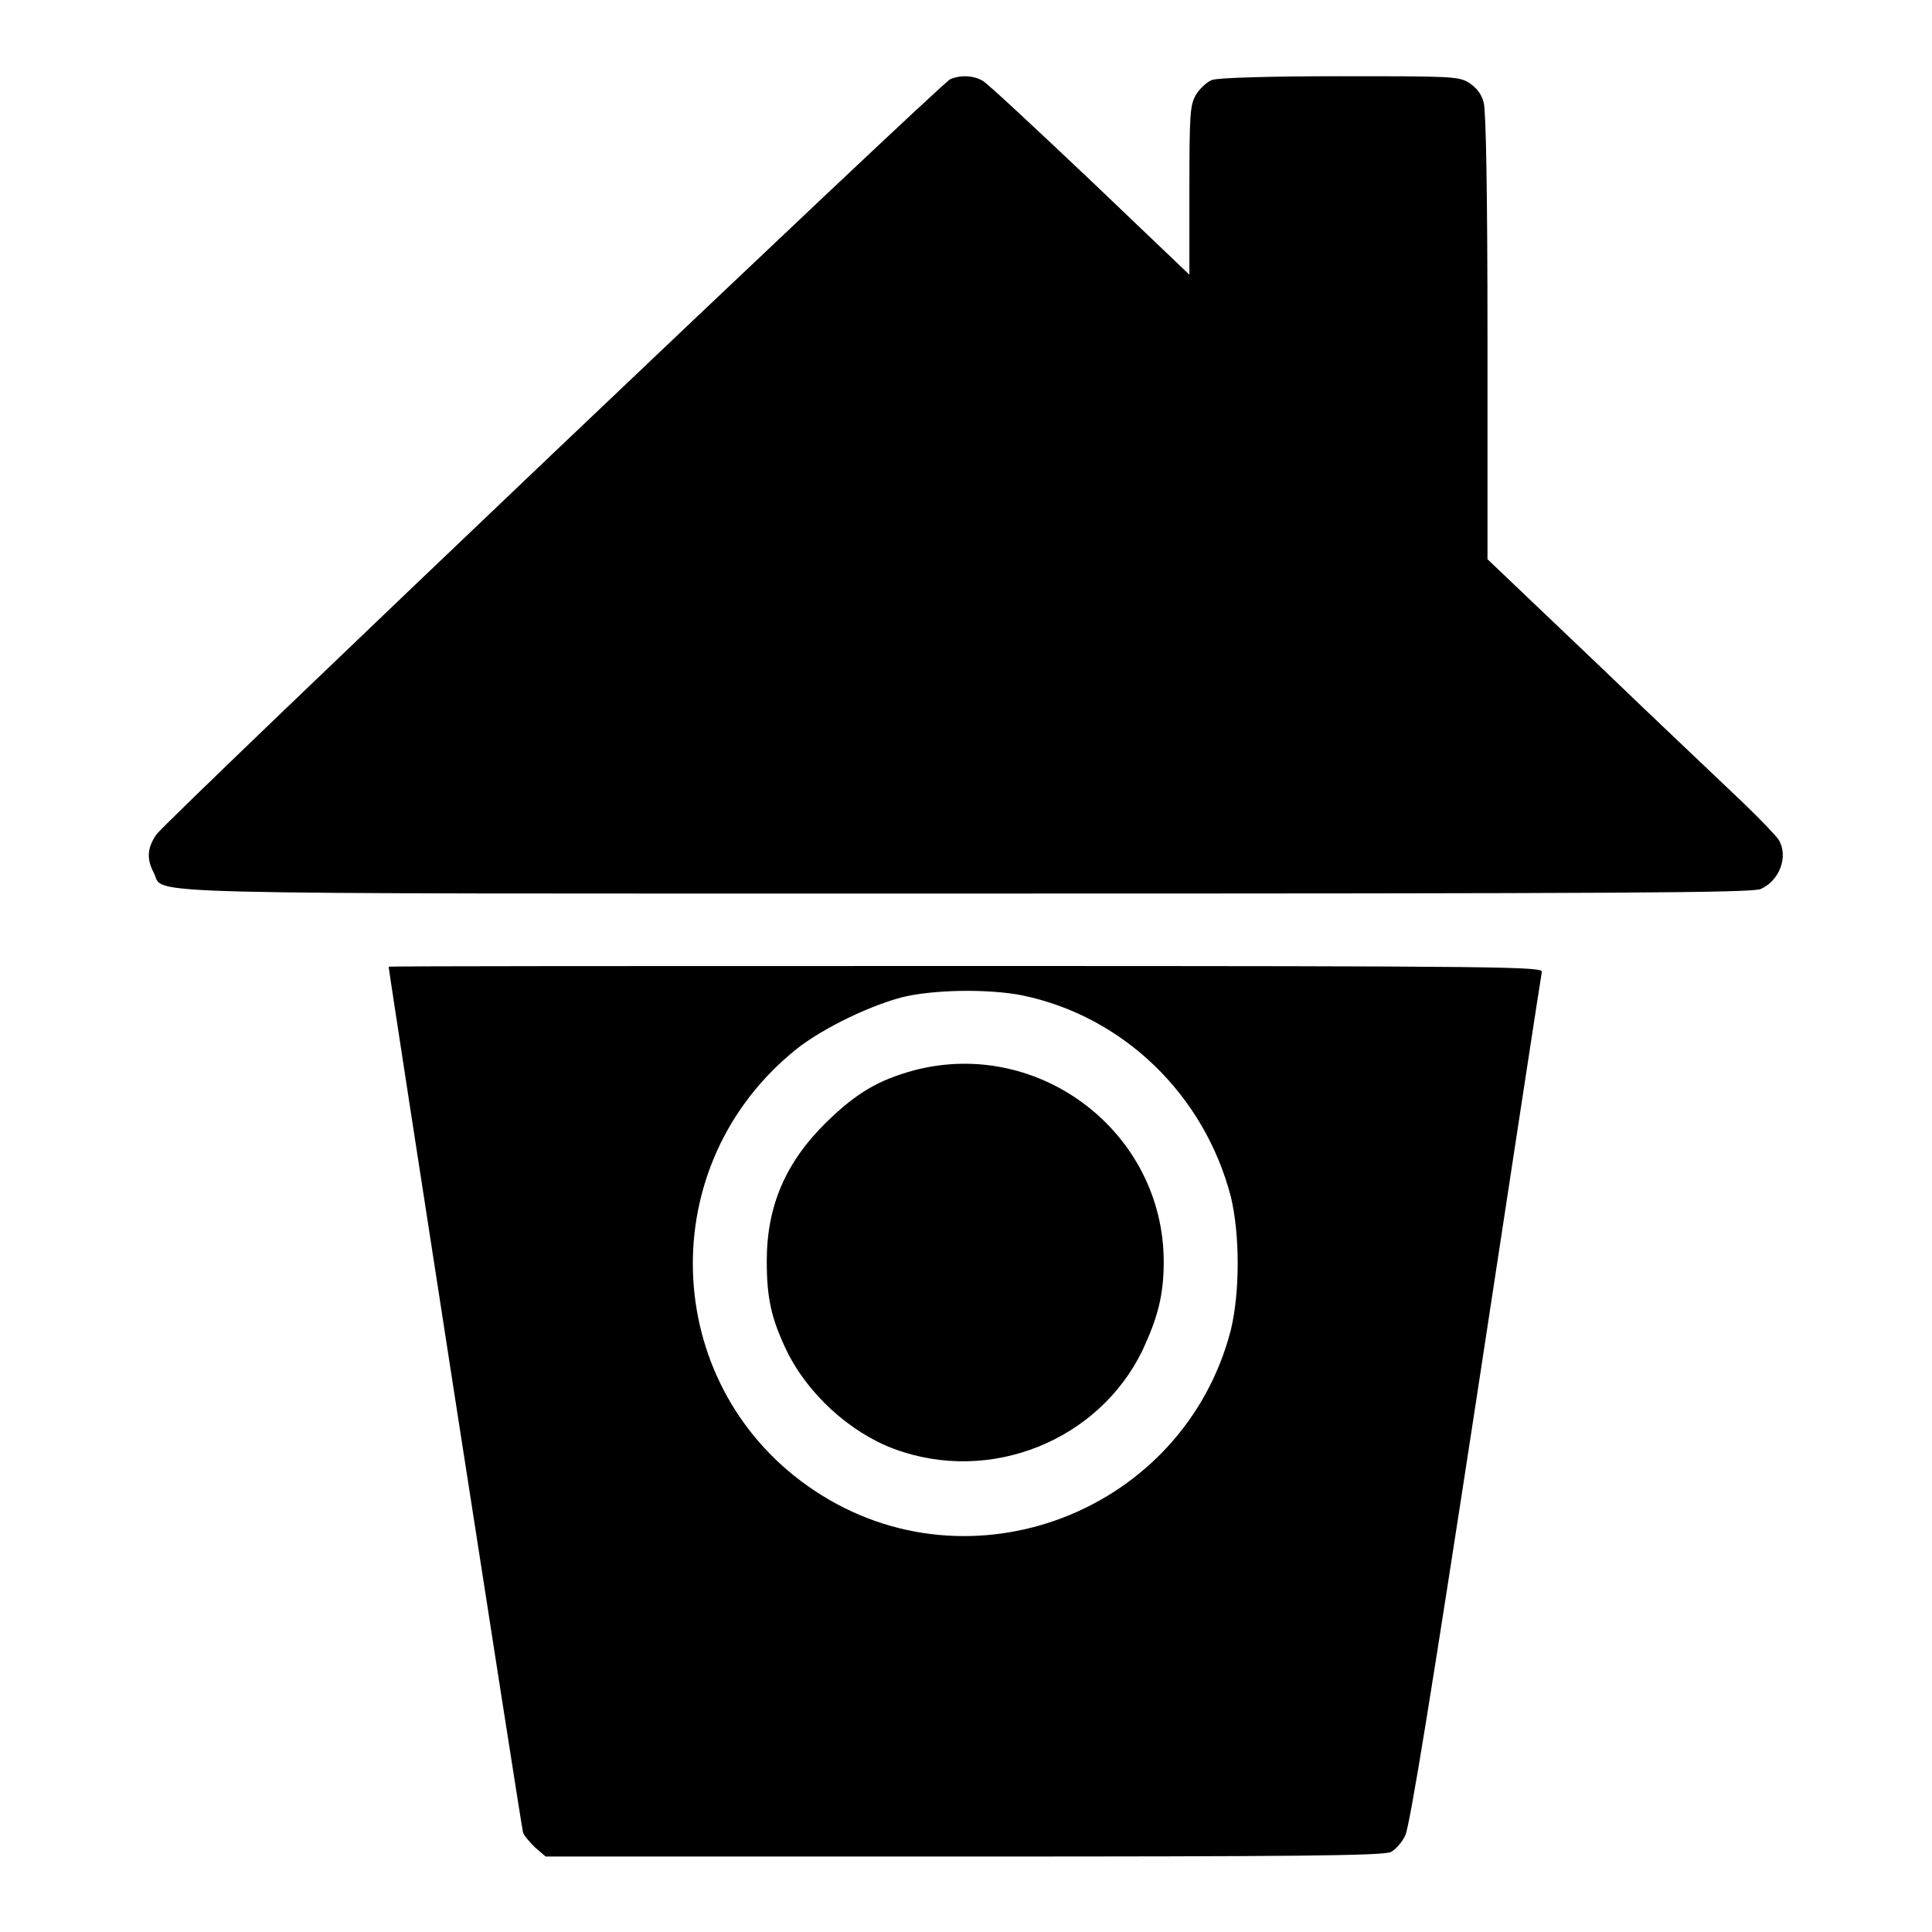
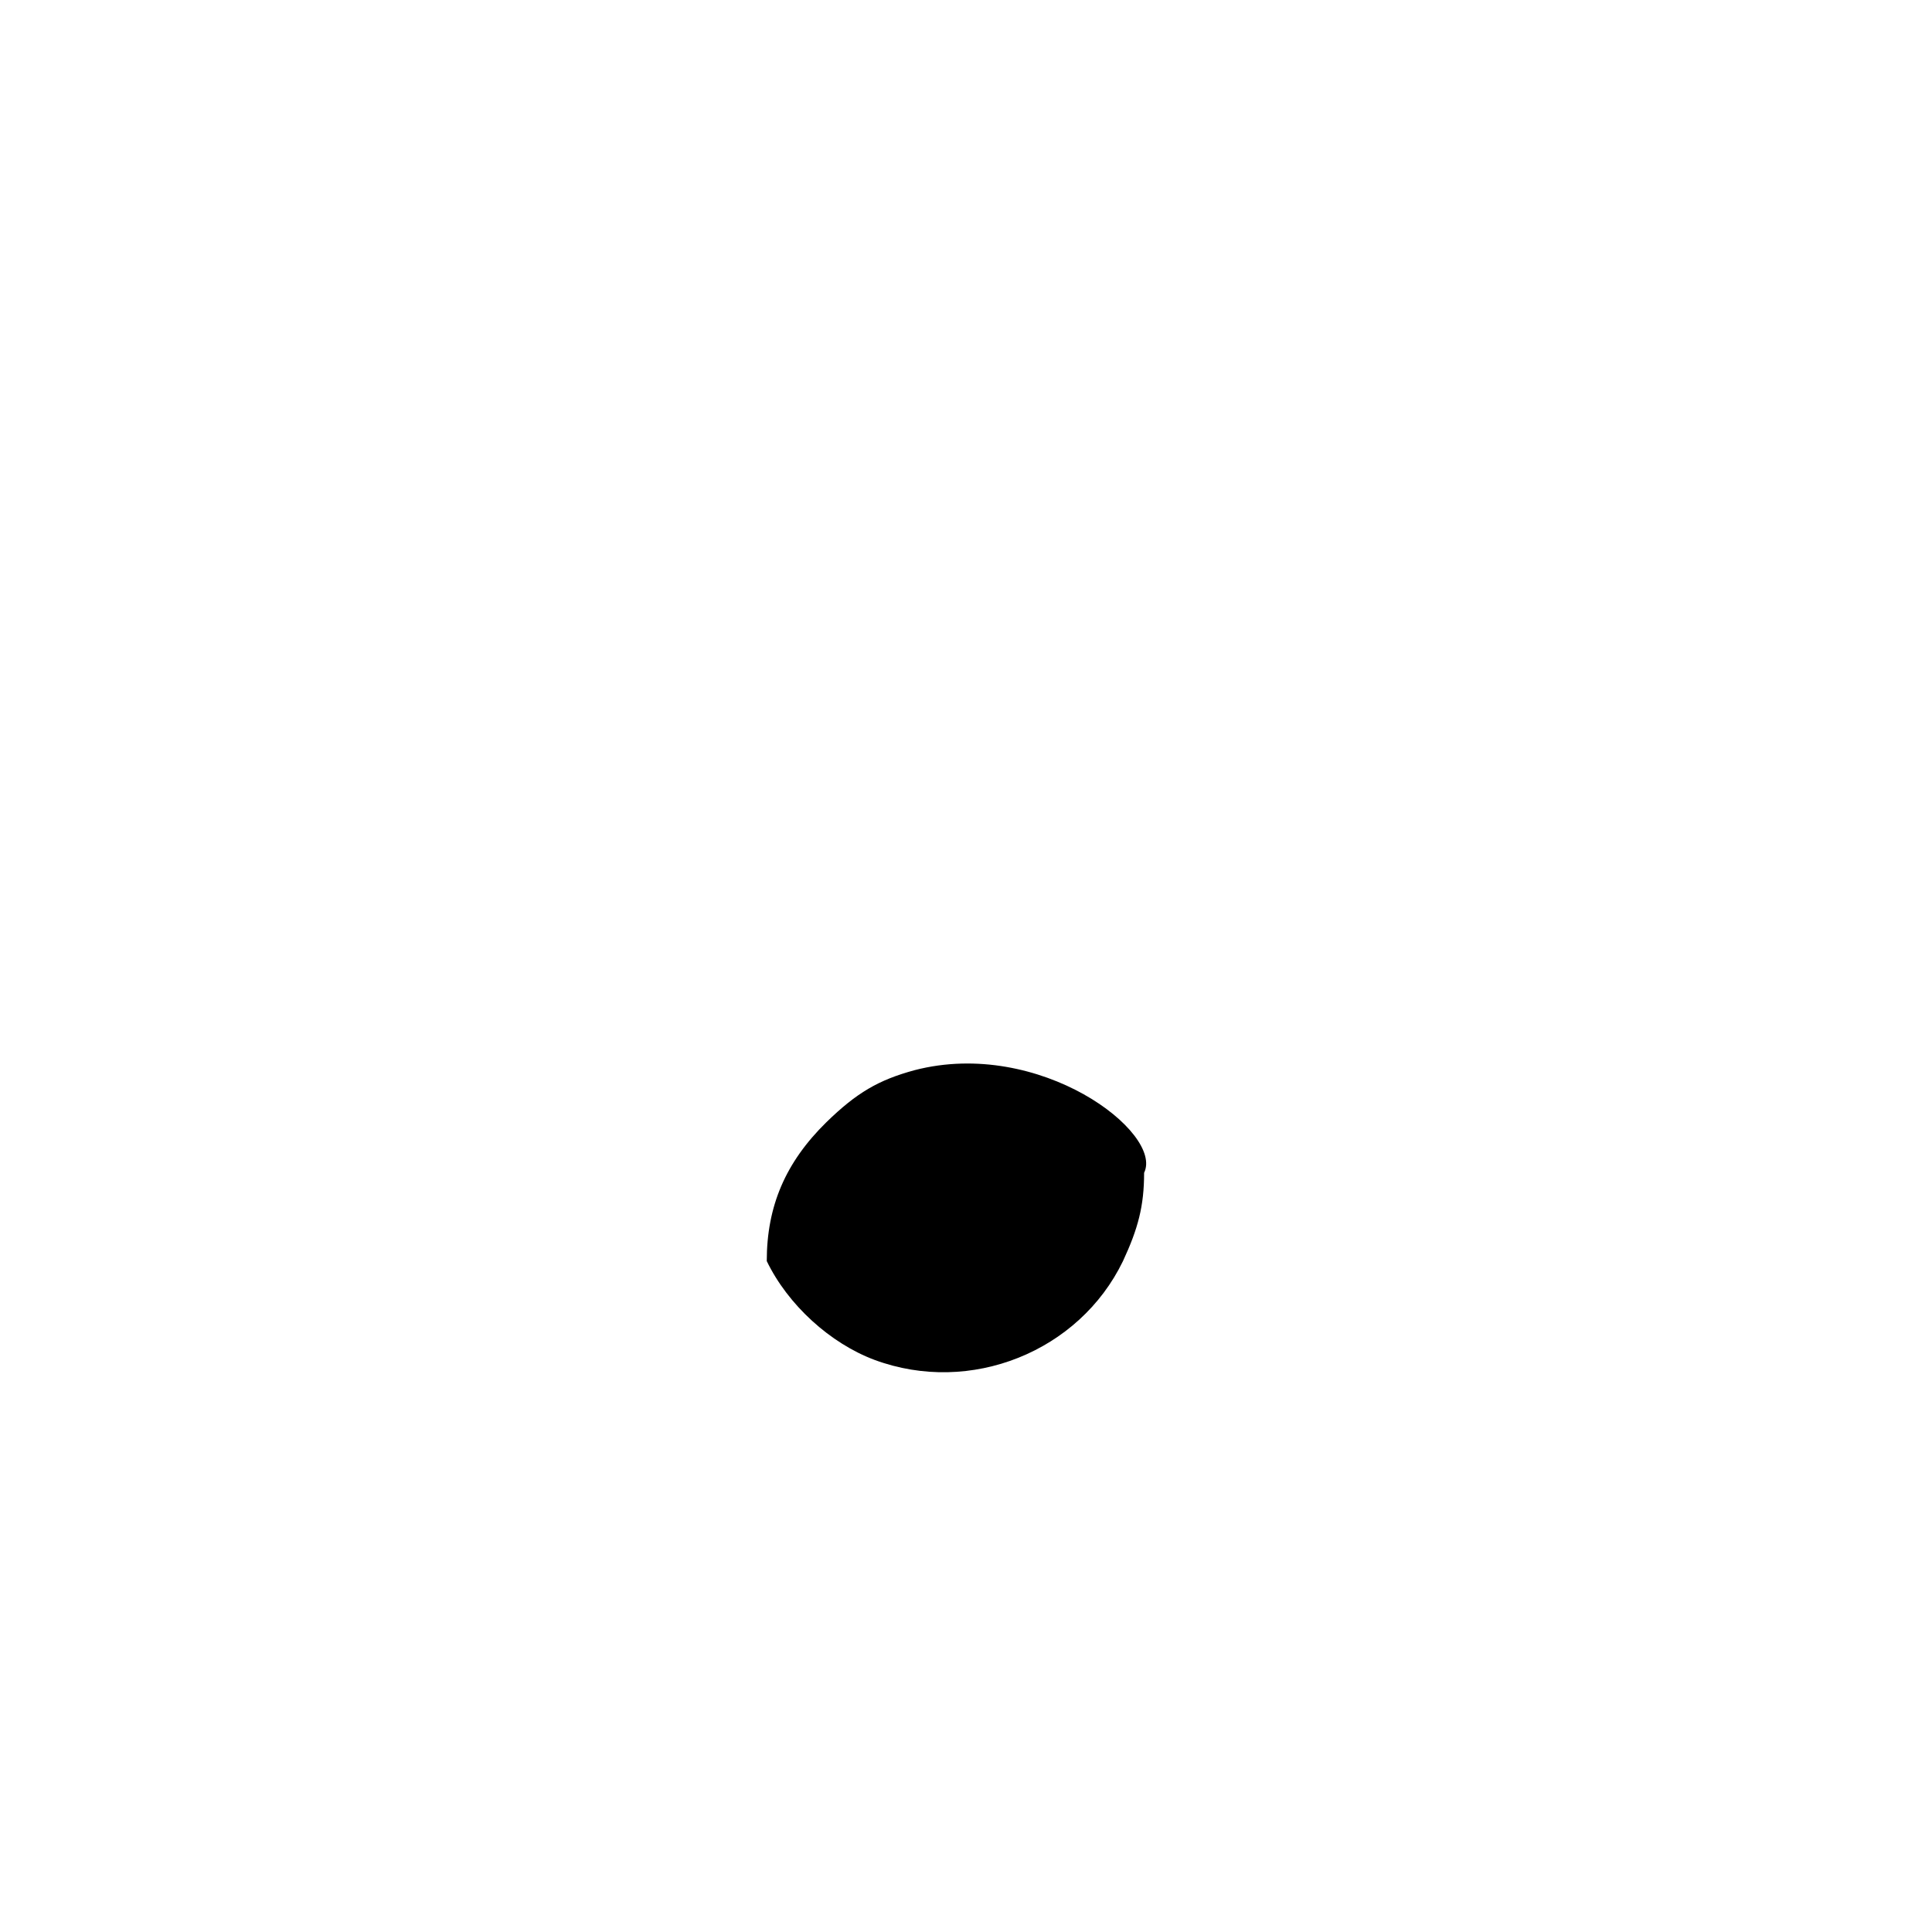
<svg xmlns="http://www.w3.org/2000/svg" version="1.1" x="0px" y="0px" viewBox="0 0 256 256" enable-background="new 0 0 256 256" xml:space="preserve">
  <g>
    <g>
      <g>
-         <path fill="#000000" d="M125.9,10.5c-1.2,0.5-103.8,98.1-105.2,100.1c-1.2,1.8-1.3,3.2-0.3,5.1c1.5,2.9-6,2.7,107.6,2.7c88.6,0,104-0.1,105.3-0.6c2.5-1.1,3.7-4.3,2.4-6.5c-0.3-0.5-2.5-2.8-4.9-5.1c-2.4-2.3-11-10.4-19-18.1l-14.7-14V44.7c0-19.2-0.2-30-0.5-31.1c-0.3-1.2-1-2-1.9-2.6c-1.4-0.9-2.4-0.9-17.2-0.9c-9.1,0-16.2,0.2-16.9,0.5c-0.6,0.2-1.6,1.1-2.1,1.9c-0.8,1.4-0.9,2.3-0.9,12.7v11.2l-13.2-12.6c-7.3-6.9-13.6-12.8-14.2-13.1C129,10,127.3,9.9,125.9,10.5z" />
-         <path fill="#000000" d="M51.5,128.1c0,0.6,17.6,114.1,17.8,114.7c0.1,0.4,0.9,1.3,1.6,2l1.4,1.2h55.4c43.6,0,55.6-0.1,56.6-0.6c0.6-0.3,1.5-1.3,1.9-2.2c0.6-1.1,3.6-19.8,9.4-57.6c4.7-30.8,8.6-56.4,8.7-56.8c0.2-0.7-3.7-0.8-76.3-0.8C85.9,128,51.5,128,51.5,128.1z M135.5,131.9c13.4,2.8,24.1,13.2,27.6,26.7c1.2,5,1.2,12.6,0,17.6c-6.2,24.1-34.5,35.1-55.2,21.3c-20-13.3-21.7-42.1-3.2-57.8c3.4-3,9.9-6.2,14.6-7.5C123.5,131.1,131,131,135.5,131.9z" />
-         <path fill="#000000" d="M121.2,141.8c-4.8,1.3-7.7,3-11.7,6.9c-5.4,5.3-7.9,11.1-7.9,18.4c0,4.9,0.6,7.6,2.6,11.8c2.8,5.8,8.4,10.9,14.3,13.1c12.7,4.7,27.1-1.1,32.9-13.1c2-4.3,2.8-7.3,2.8-11.7C154.2,150.1,137.8,137.5,121.2,141.8z" />
+         <path fill="#000000" d="M121.2,141.8c-4.8,1.3-7.7,3-11.7,6.9c-5.4,5.3-7.9,11.1-7.9,18.4c2.8,5.8,8.4,10.9,14.3,13.1c12.7,4.7,27.1-1.1,32.9-13.1c2-4.3,2.8-7.3,2.8-11.7C154.2,150.1,137.8,137.5,121.2,141.8z" />
      </g>
    </g>
  </g>
</svg>